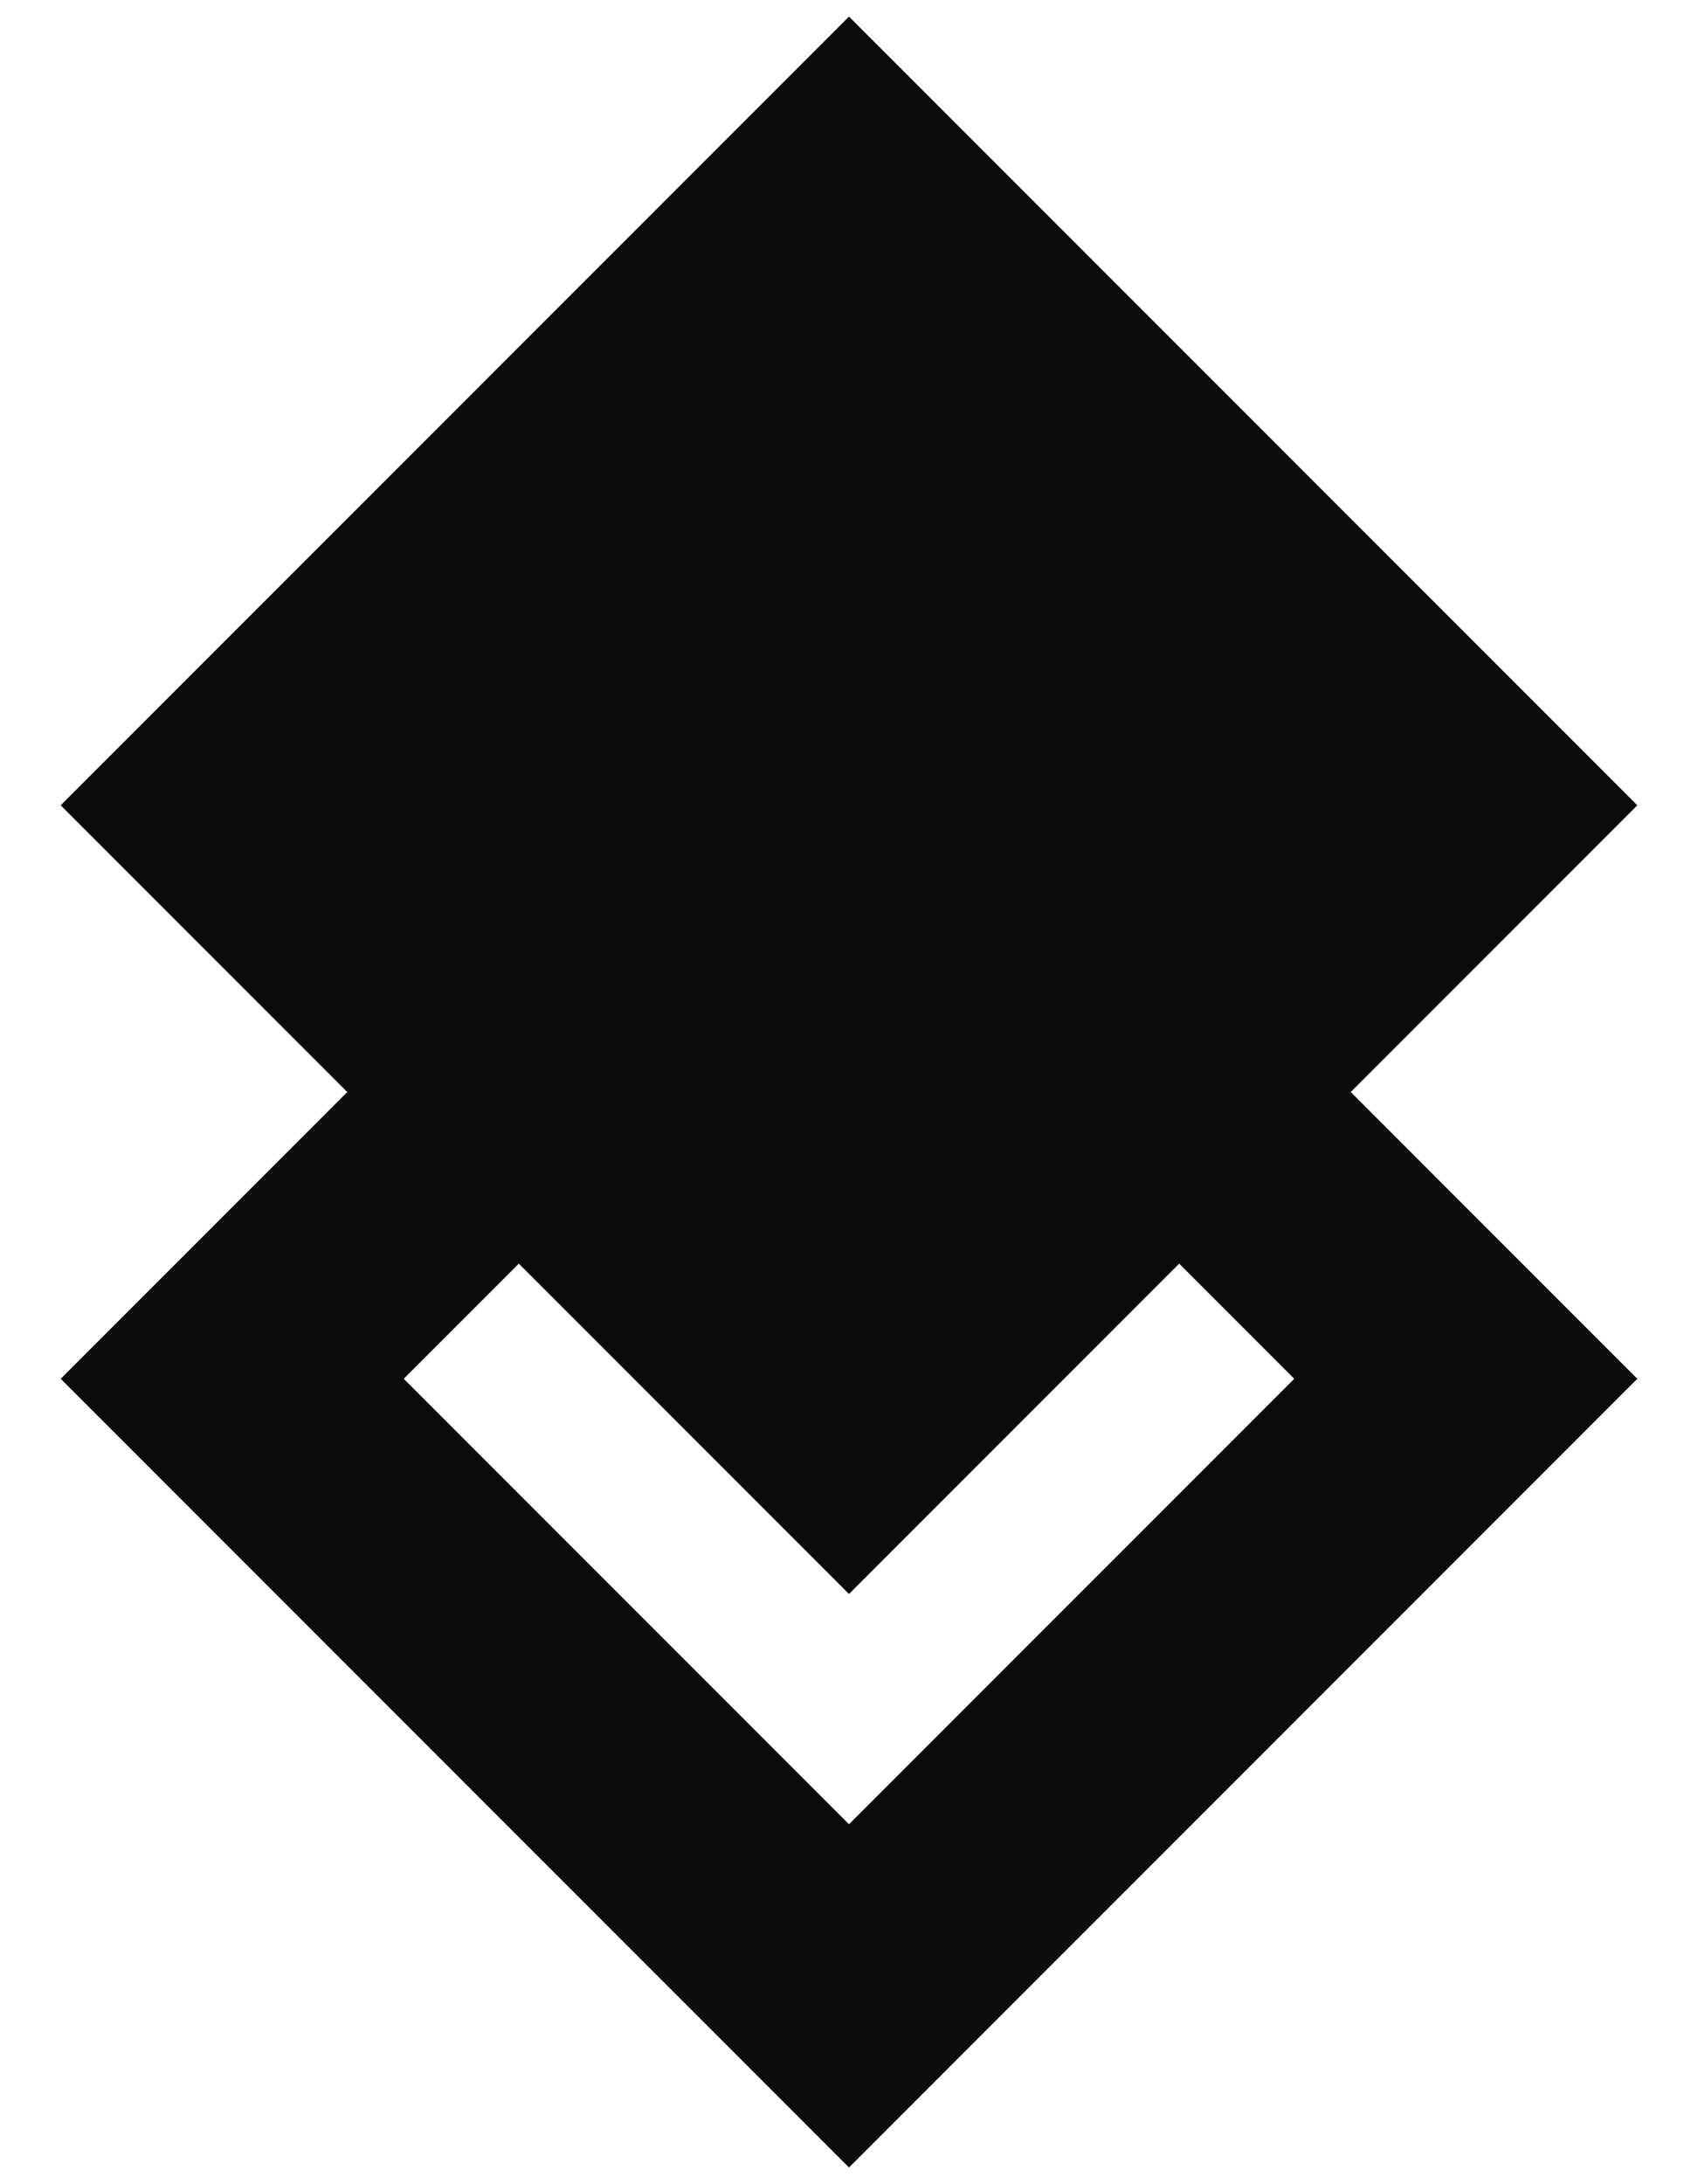
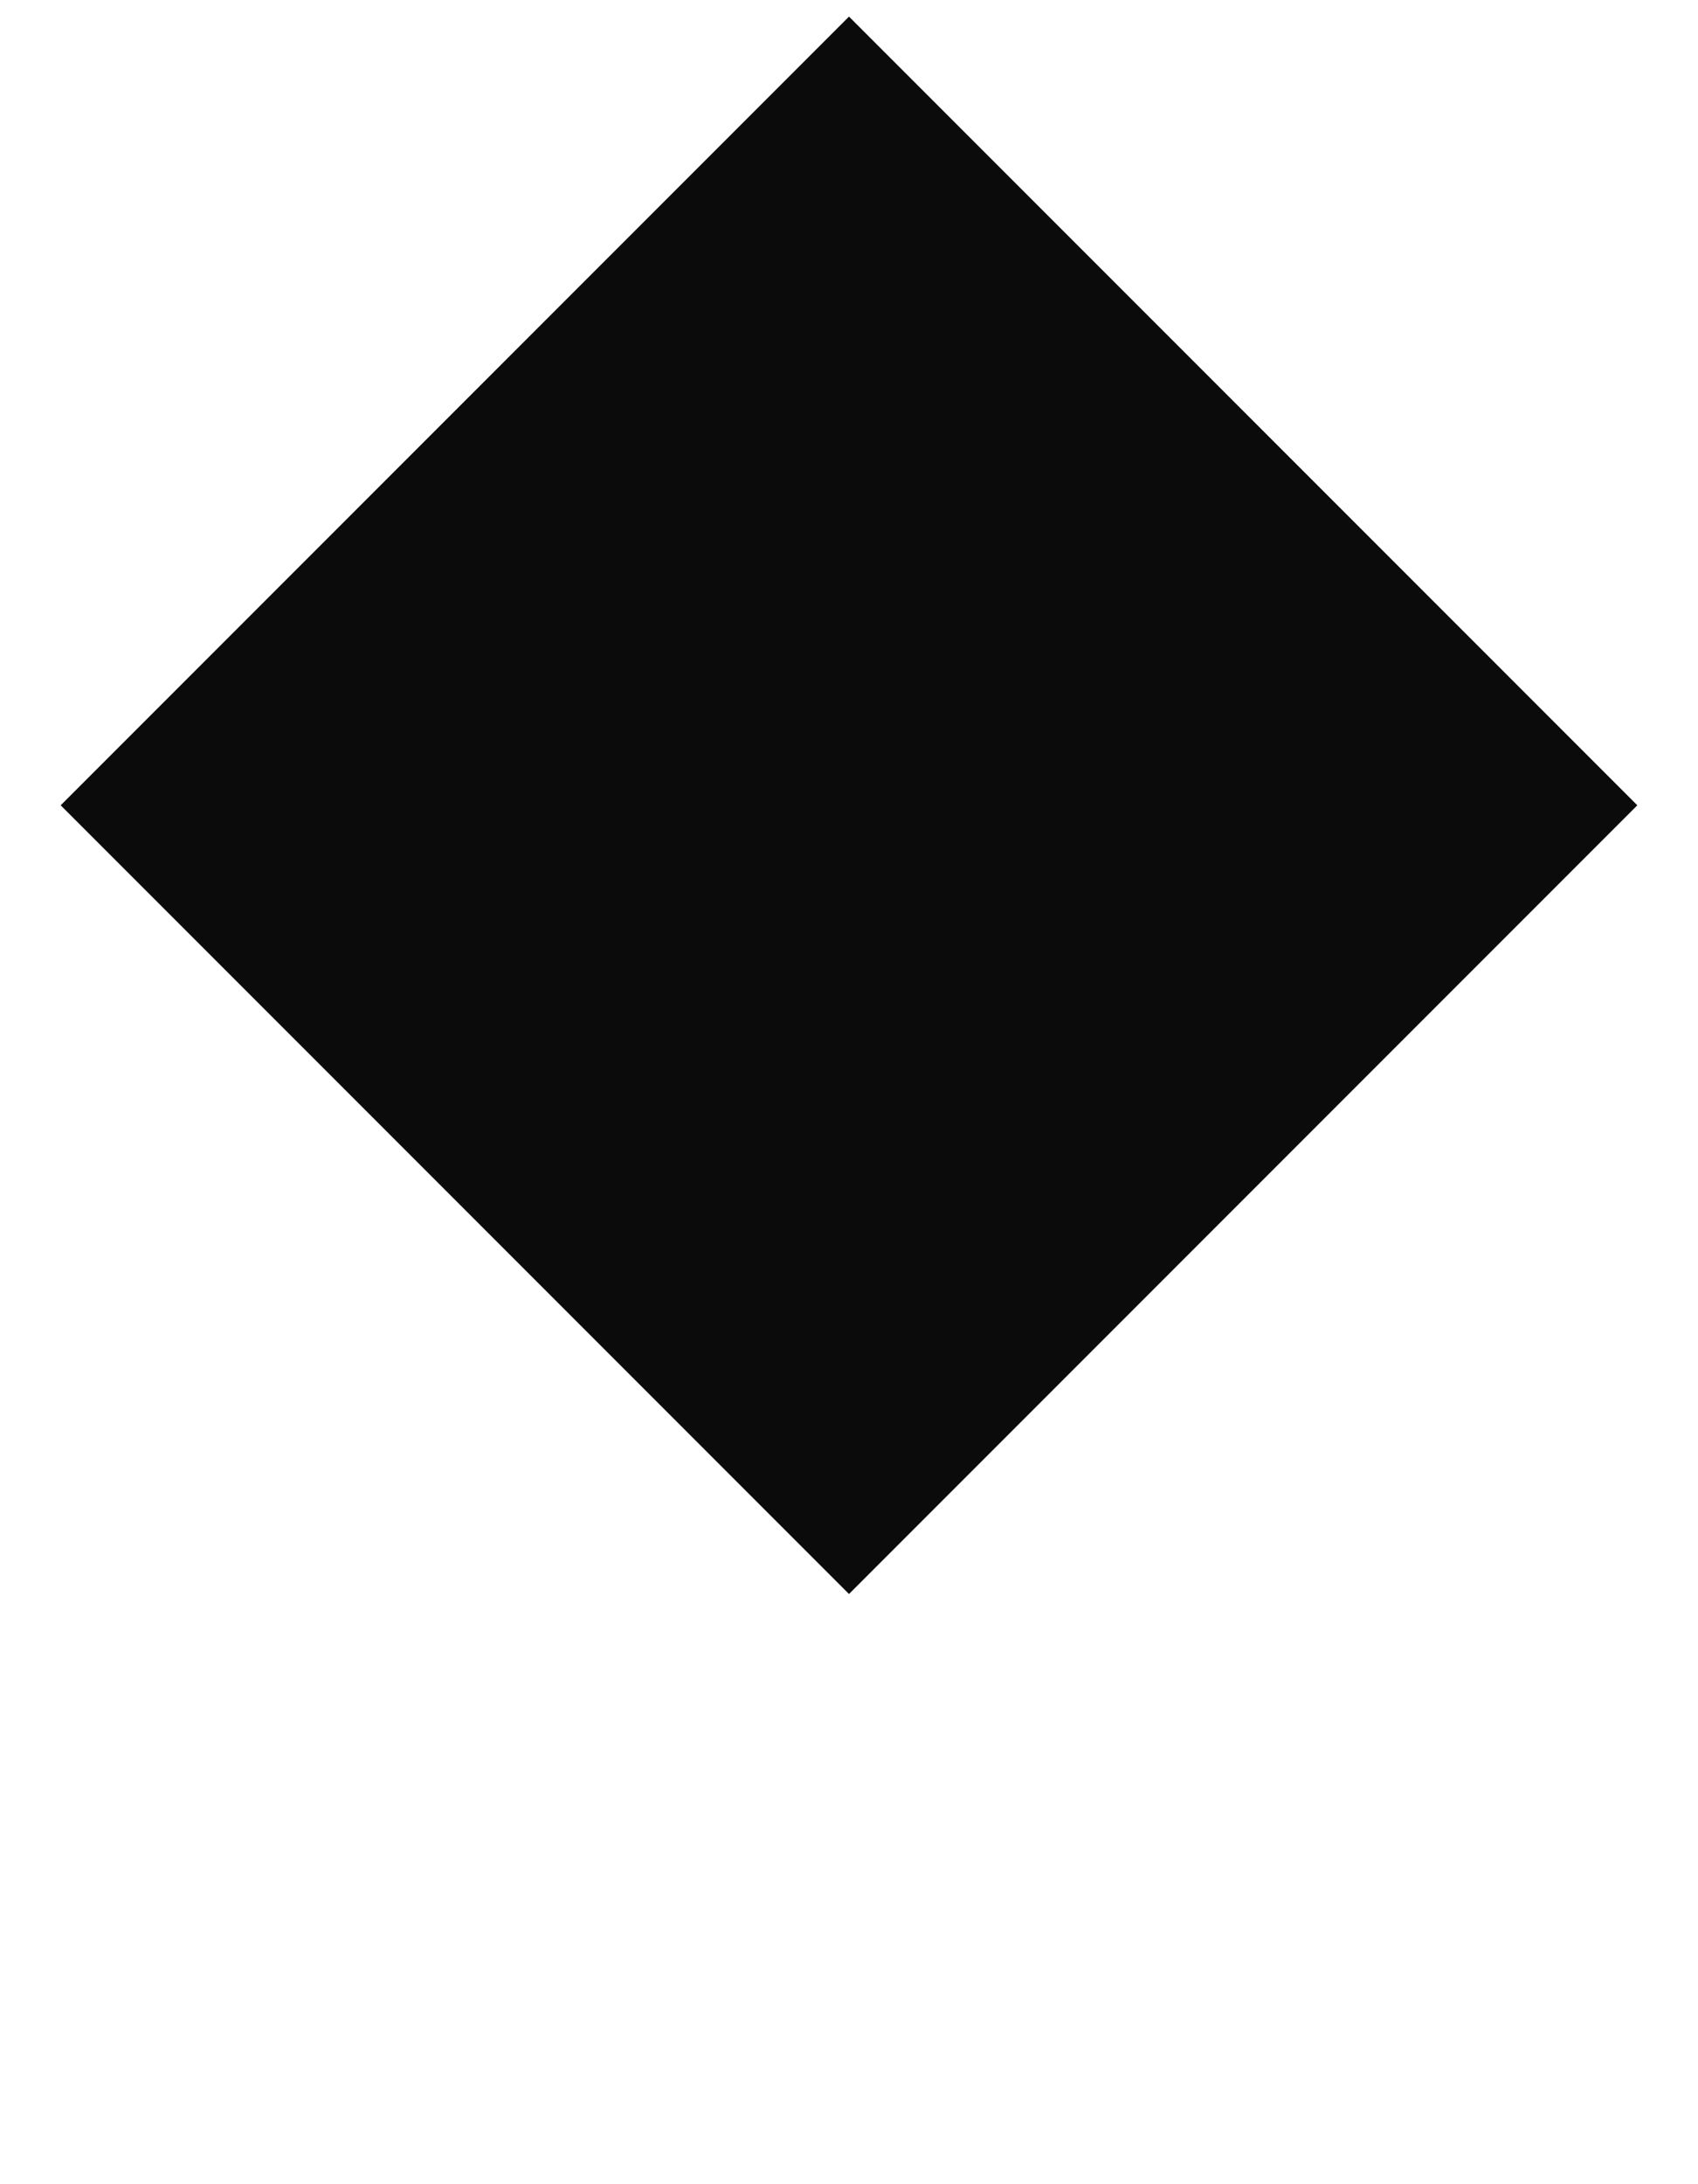
<svg xmlns="http://www.w3.org/2000/svg" width="14" height="18" viewBox="0 0 14 18" fill="none">
  <rect x="7" y="1.551" width="7.192" height="7.192" transform="rotate(45 7 1.551)" fill="#0B0B0B" stroke="#0B0B0B" stroke-width="2" />
-   <rect x="7" y="6.277" width="7.192" height="7.192" transform="rotate(45 7 6.277)" stroke="#0B0B0B" stroke-width="2" />
</svg>